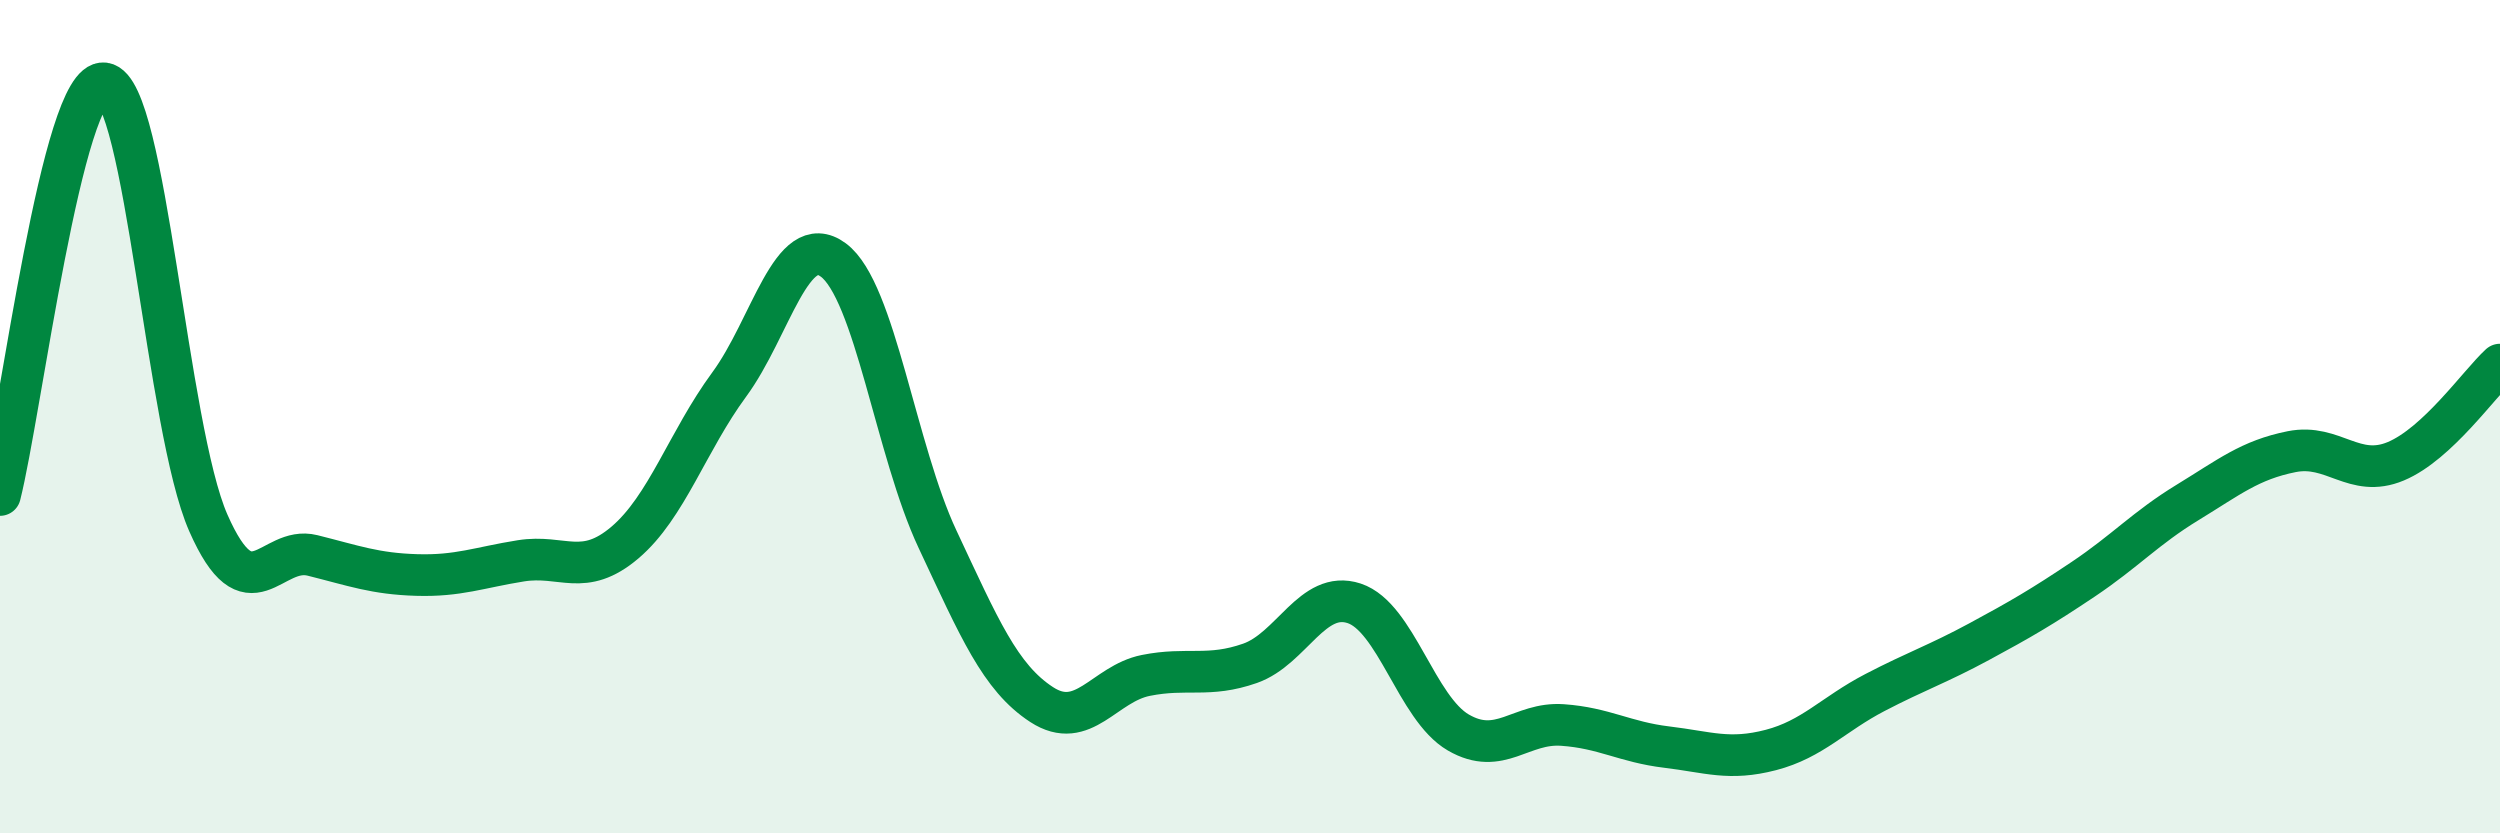
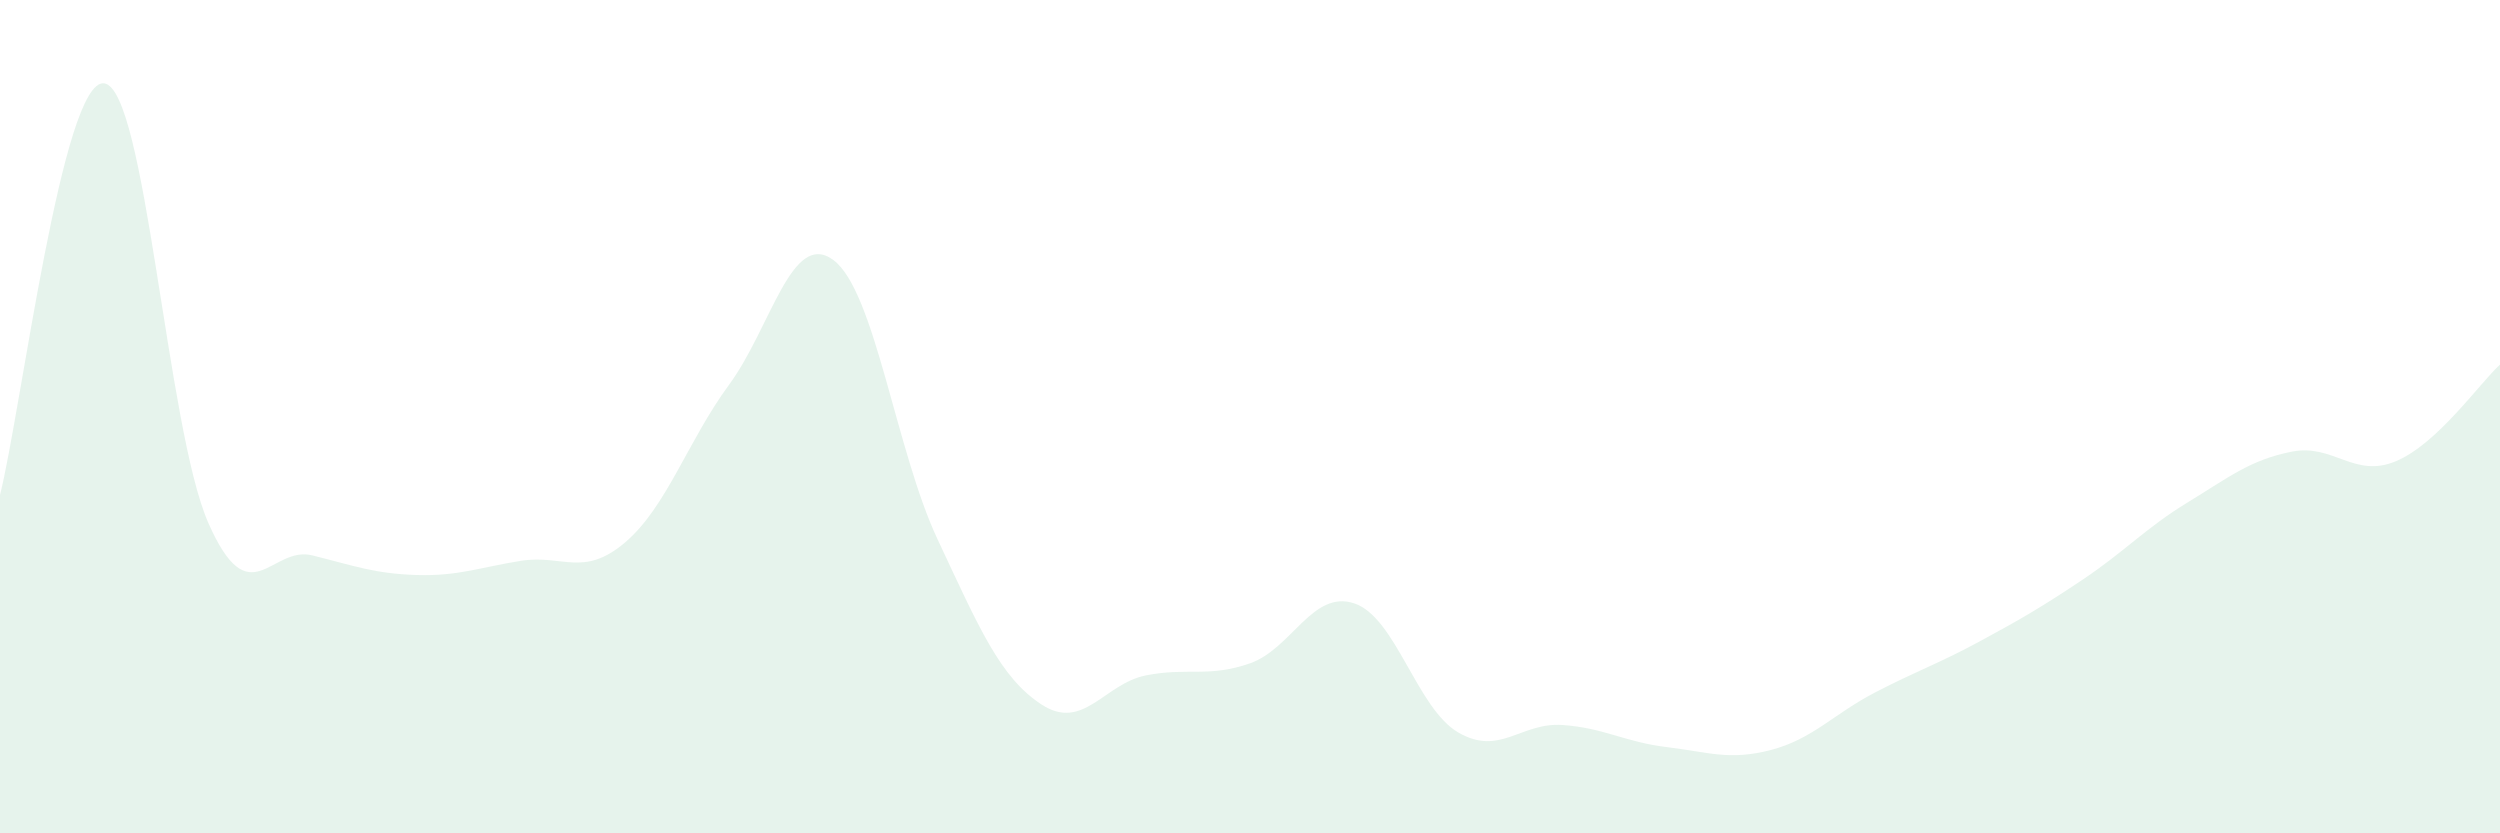
<svg xmlns="http://www.w3.org/2000/svg" width="60" height="20" viewBox="0 0 60 20">
  <path d="M 0,11.88 C 0.5,9.9 1.5,1.87 2.5,2 C 3.5,2.13 4,10.28 5,12.55 C 6,14.82 6.5,13.08 7.5,13.33 C 8.5,13.58 9,13.77 10,13.8 C 11,13.83 11.5,13.62 12.5,13.46 C 13.5,13.3 14,13.87 15,13.02 C 16,12.17 16.5,10.59 17.5,9.23 C 18.5,7.87 19,5.5 20,6.24 C 21,6.98 21.5,10.81 22.5,12.94 C 23.5,15.07 24,16.26 25,16.91 C 26,17.56 26.5,16.41 27.5,16.21 C 28.5,16.01 29,16.27 30,15.92 C 31,15.57 31.5,14.15 32.5,14.48 C 33.5,14.81 34,17 35,17.58 C 36,18.16 36.5,17.33 37.5,17.4 C 38.5,17.47 39,17.81 40,17.93 C 41,18.05 41.5,18.26 42.5,18 C 43.5,17.74 44,17.14 45,16.62 C 46,16.1 46.5,15.94 47.5,15.4 C 48.5,14.86 49,14.57 50,13.9 C 51,13.23 51.5,12.67 52.5,12.06 C 53.5,11.45 54,11.04 55,10.84 C 56,10.64 56.5,11.49 57.5,11.07 C 58.5,10.65 59.5,9.21 60,8.75L60 20L0 20Z" fill="#008740" opacity="0.1" stroke-linecap="round" stroke-linejoin="round" />
-   <path d="M 0,11.88 C 0.5,9.9 1.5,1.87 2.5,2 C 3.5,2.13 4,10.28 5,12.55 C 6,14.82 6.5,13.08 7.5,13.33 C 8.5,13.58 9,13.77 10,13.8 C 11,13.83 11.5,13.62 12.5,13.46 C 13.5,13.3 14,13.87 15,13.02 C 16,12.17 16.5,10.59 17.5,9.23 C 18.5,7.87 19,5.5 20,6.24 C 21,6.98 21.5,10.81 22.5,12.94 C 23.5,15.07 24,16.26 25,16.91 C 26,17.56 26.5,16.41 27.5,16.21 C 28.5,16.01 29,16.27 30,15.92 C 31,15.57 31.5,14.15 32.5,14.48 C 33.5,14.81 34,17 35,17.58 C 36,18.16 36.5,17.33 37.5,17.4 C 38.5,17.47 39,17.81 40,17.93 C 41,18.05 41.5,18.26 42.5,18 C 43.5,17.74 44,17.14 45,16.62 C 46,16.1 46.5,15.94 47.5,15.4 C 48.5,14.86 49,14.57 50,13.9 C 51,13.23 51.5,12.67 52.5,12.06 C 53.5,11.45 54,11.04 55,10.84 C 56,10.64 56.5,11.49 57.5,11.07 C 58.5,10.65 59.5,9.21 60,8.75" stroke="#008740" stroke-width="1" fill="none" stroke-linecap="round" stroke-linejoin="round" />
</svg>